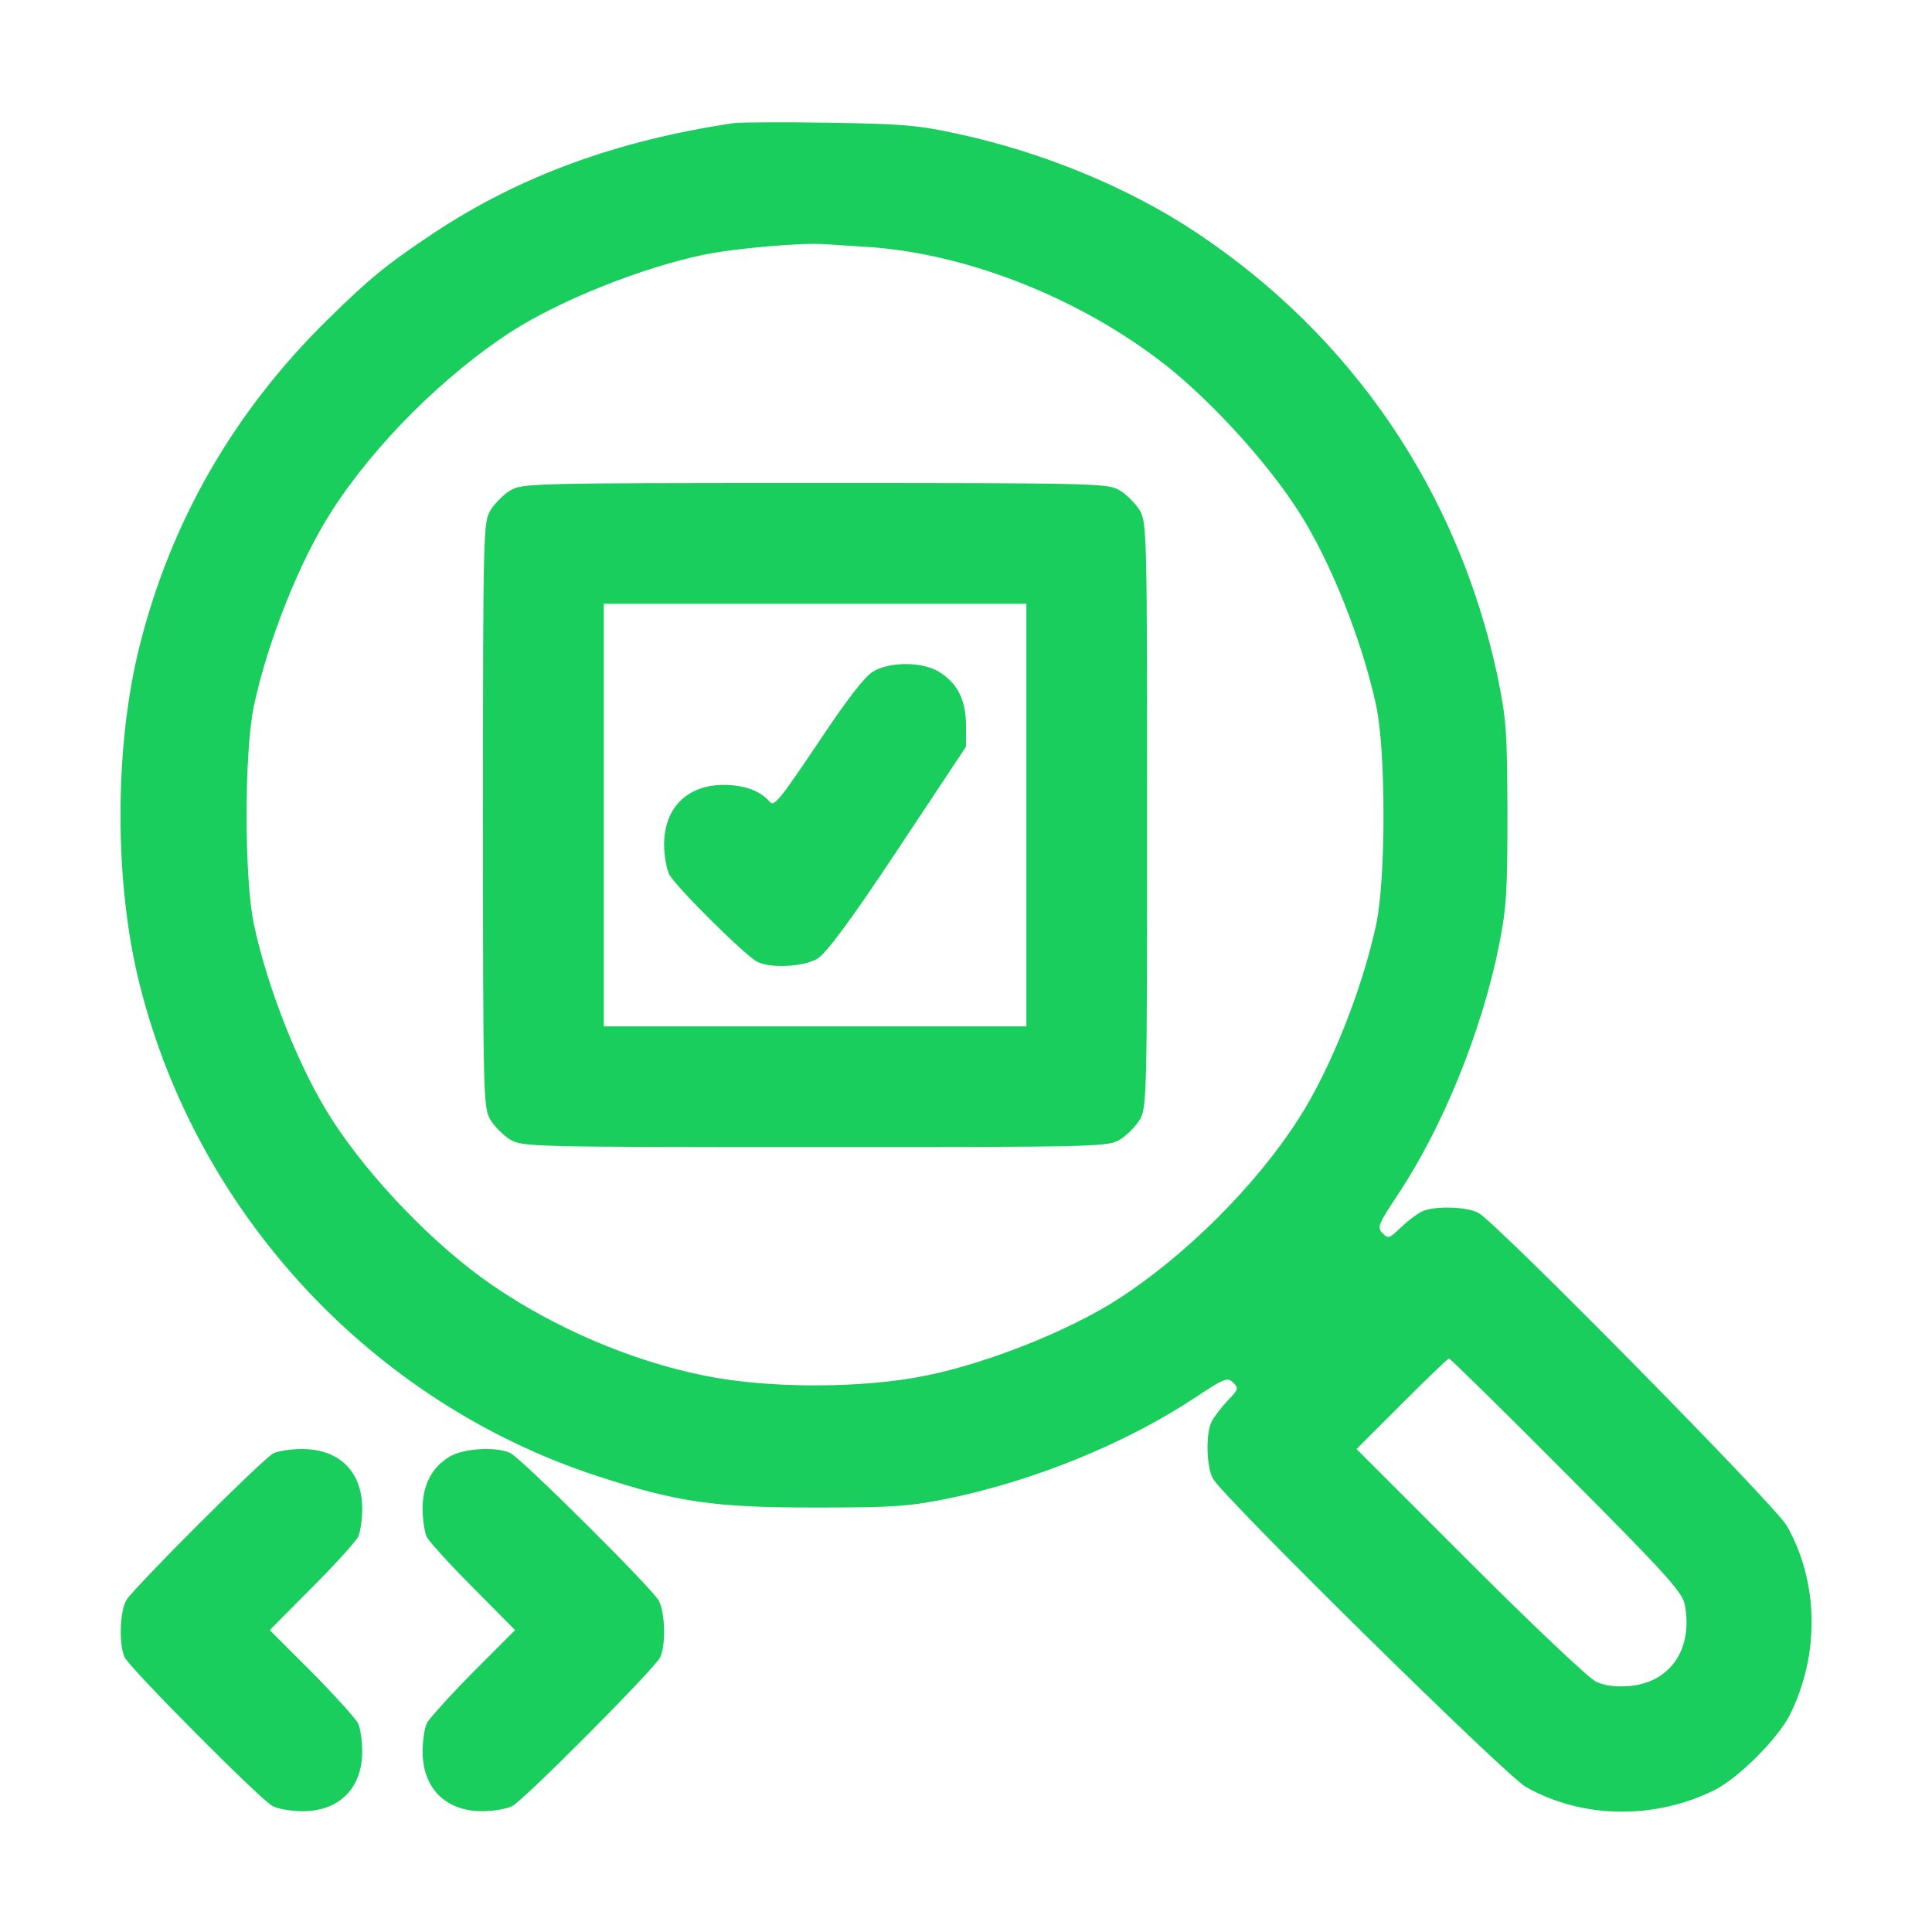
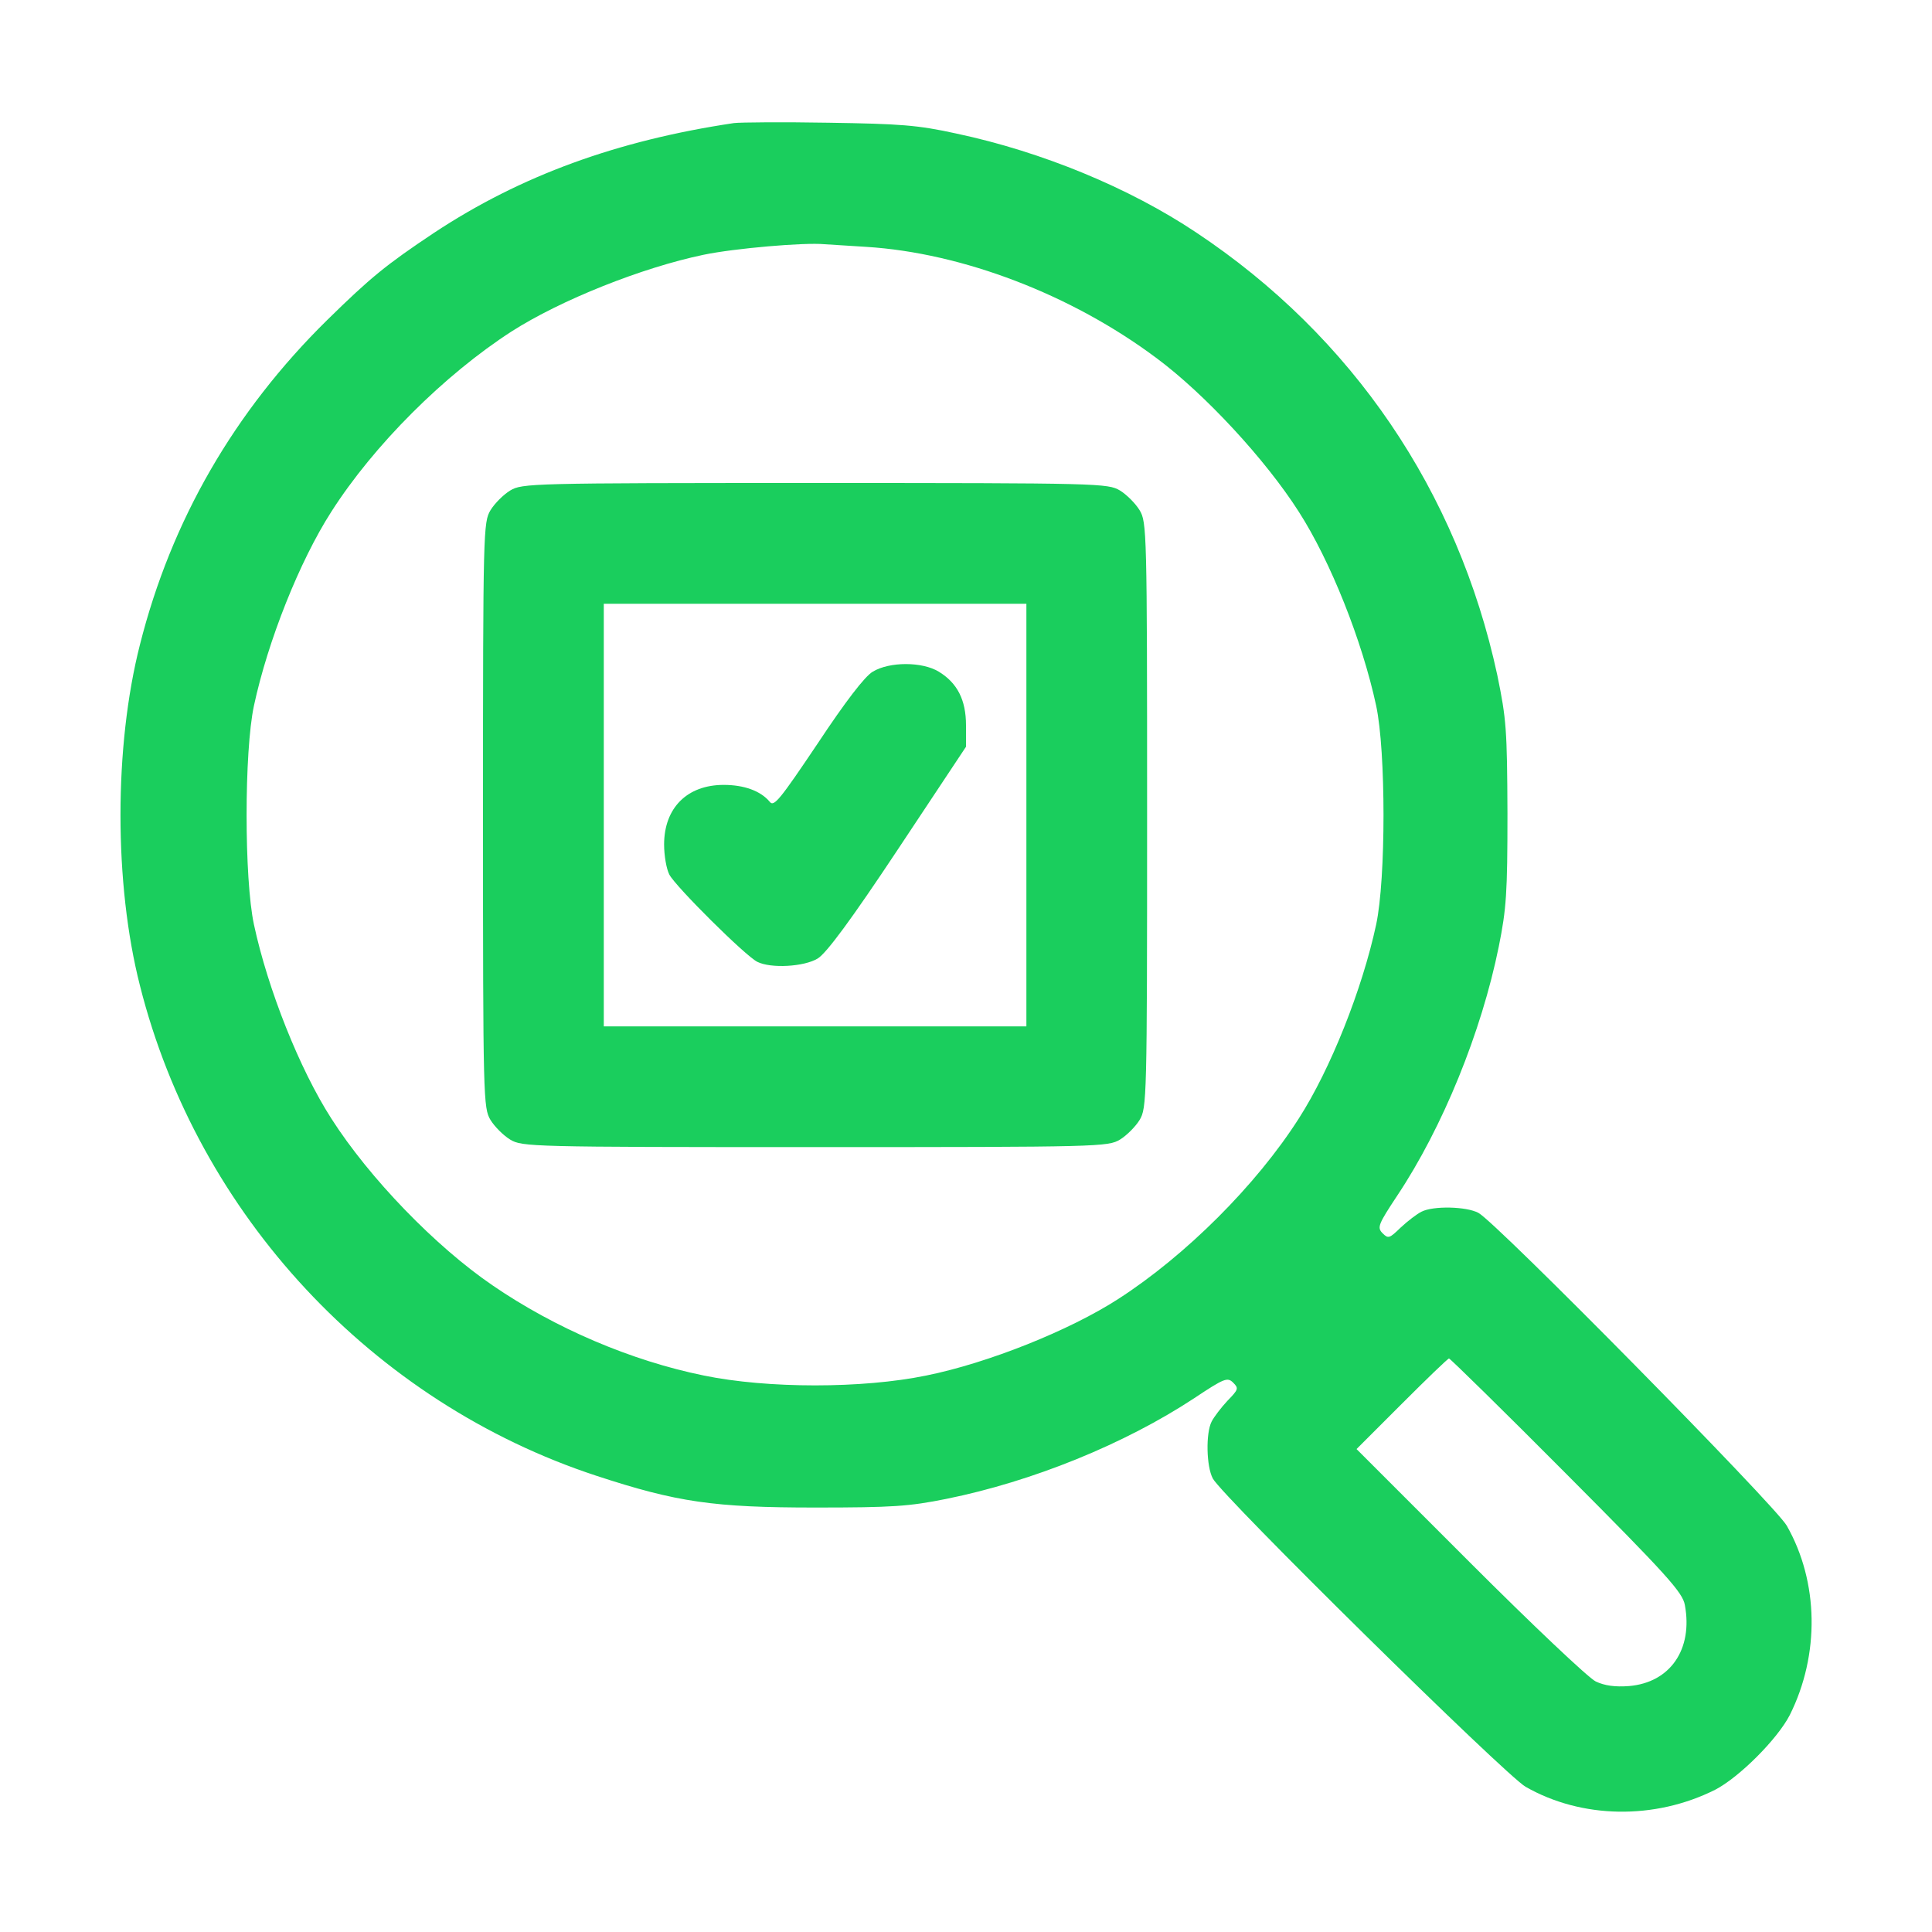
<svg xmlns="http://www.w3.org/2000/svg" width="27" height="27" viewBox="0 0 27 27" fill="none">
  <path d="M10.257 1.72C8.627 1.963 7.277 2.453 6.064 3.255C5.4 3.698 5.179 3.877 4.572 4.473C3.275 5.749 2.394 7.273 1.956 9.008C1.593 10.432 1.593 12.351 1.956 13.775C2.763 16.976 5.205 19.597 8.337 20.625C9.461 20.994 9.977 21.068 11.391 21.068C12.477 21.068 12.704 21.052 13.226 20.947C14.428 20.704 15.715 20.182 16.691 19.539C17.112 19.259 17.154 19.244 17.234 19.323C17.313 19.402 17.308 19.418 17.154 19.576C17.065 19.671 16.965 19.803 16.933 19.866C16.849 20.029 16.859 20.494 16.949 20.662C17.075 20.905 21.041 24.812 21.321 24.971C22.106 25.419 23.124 25.435 23.968 25.013C24.305 24.839 24.838 24.306 25.012 23.969C25.434 23.125 25.418 22.107 24.97 21.321C24.812 21.042 20.904 17.076 20.661 16.95C20.493 16.86 20.029 16.849 19.865 16.934C19.802 16.965 19.67 17.066 19.575 17.155C19.417 17.308 19.401 17.314 19.322 17.235C19.243 17.155 19.259 17.113 19.528 16.707C20.16 15.758 20.704 14.424 20.946 13.227C21.052 12.699 21.067 12.483 21.067 11.365C21.062 10.194 21.052 10.052 20.925 9.435C20.371 6.867 18.9 4.7 16.717 3.249C15.778 2.622 14.56 2.121 13.373 1.868C12.82 1.746 12.582 1.731 11.575 1.715C10.937 1.704 10.347 1.709 10.257 1.72ZM12.108 3.45C13.447 3.534 14.971 4.114 16.163 5.005C16.838 5.506 17.687 6.424 18.151 7.152C18.594 7.842 19.037 8.955 19.232 9.862C19.369 10.5 19.369 12.283 19.232 12.921C19.037 13.828 18.594 14.941 18.151 15.631C17.555 16.565 16.569 17.546 15.63 18.152C14.945 18.595 13.806 19.049 12.946 19.223C12.055 19.407 10.726 19.407 9.835 19.223C8.823 19.017 7.757 18.563 6.882 17.962C6.086 17.419 5.163 16.465 4.63 15.631C4.187 14.941 3.744 13.828 3.549 12.921C3.412 12.283 3.412 10.5 3.549 9.862C3.744 8.955 4.187 7.842 4.63 7.152C5.226 6.218 6.212 5.237 7.151 4.631C7.836 4.193 8.97 3.74 9.835 3.56C10.262 3.471 11.238 3.386 11.523 3.413C11.612 3.418 11.871 3.434 12.108 3.45ZM21.895 20.604C23.303 22.017 23.514 22.255 23.546 22.429C23.662 23.051 23.34 23.515 22.765 23.563C22.57 23.578 22.423 23.557 22.301 23.499C22.201 23.452 21.41 22.703 20.54 21.833L18.958 20.251L19.591 19.618C19.939 19.27 20.234 18.985 20.25 18.985C20.266 18.985 21.009 19.713 21.895 20.604Z" fill="#1ACE5D" />
  <path d="M7.13 6.855C7.035 6.913 6.913 7.035 6.855 7.13C6.755 7.298 6.75 7.404 6.75 11.391C6.75 15.377 6.755 15.483 6.855 15.652C6.913 15.746 7.035 15.868 7.13 15.926C7.298 16.026 7.404 16.031 11.391 16.031C15.377 16.031 15.483 16.026 15.652 15.926C15.746 15.868 15.868 15.746 15.926 15.652C16.026 15.483 16.031 15.377 16.031 11.391C16.031 7.404 16.026 7.298 15.926 7.13C15.868 7.035 15.746 6.913 15.652 6.855C15.483 6.755 15.377 6.75 11.391 6.75C7.404 6.75 7.298 6.755 7.13 6.855ZM14.344 11.391V14.344H11.391H8.438V11.391V8.438H11.391H14.344V11.391Z" fill="#1ACE5D" />
  <path d="M12.197 9.387C12.087 9.45 11.812 9.809 11.428 10.389C10.9 11.175 10.816 11.28 10.758 11.206C10.631 11.053 10.399 10.969 10.114 10.969C9.603 10.969 9.281 11.291 9.281 11.802C9.281 11.955 9.313 12.145 9.355 12.224C9.445 12.393 10.415 13.358 10.584 13.442C10.774 13.537 11.238 13.511 11.428 13.395C11.549 13.321 11.897 12.852 12.551 11.866L13.5 10.436V10.136C13.5 9.782 13.379 9.545 13.12 9.387C12.888 9.245 12.43 9.245 12.197 9.387Z" fill="#1ACE5D" />
-   <path d="M3.823 20.308C3.659 20.398 1.845 22.212 1.761 22.37C1.671 22.539 1.661 23.003 1.745 23.166C1.83 23.33 3.638 25.149 3.807 25.239C3.886 25.281 4.076 25.312 4.229 25.312C4.741 25.312 5.062 24.991 5.062 24.479C5.062 24.326 5.036 24.147 5.004 24.084C4.973 24.02 4.683 23.699 4.361 23.372L3.77 22.781L4.361 22.185C4.683 21.864 4.973 21.542 5.004 21.479C5.036 21.415 5.062 21.236 5.062 21.083C5.062 20.566 4.741 20.25 4.218 20.25C4.06 20.25 3.881 20.282 3.823 20.308Z" fill="#1ACE5D" />
-   <path d="M6.286 20.355C6.033 20.508 5.906 20.751 5.906 21.083C5.906 21.236 5.933 21.415 5.964 21.479C5.996 21.542 6.286 21.864 6.608 22.185L7.198 22.781L6.608 23.372C6.286 23.699 5.996 24.02 5.964 24.084C5.933 24.147 5.906 24.326 5.906 24.479C5.906 24.991 6.228 25.312 6.739 25.312C6.892 25.312 7.082 25.281 7.161 25.239C7.33 25.149 9.139 23.33 9.223 23.166C9.308 23.003 9.297 22.539 9.207 22.37C9.118 22.201 7.298 20.392 7.135 20.308C6.945 20.213 6.481 20.239 6.286 20.355Z" fill="#1ACE5D" />
</svg>